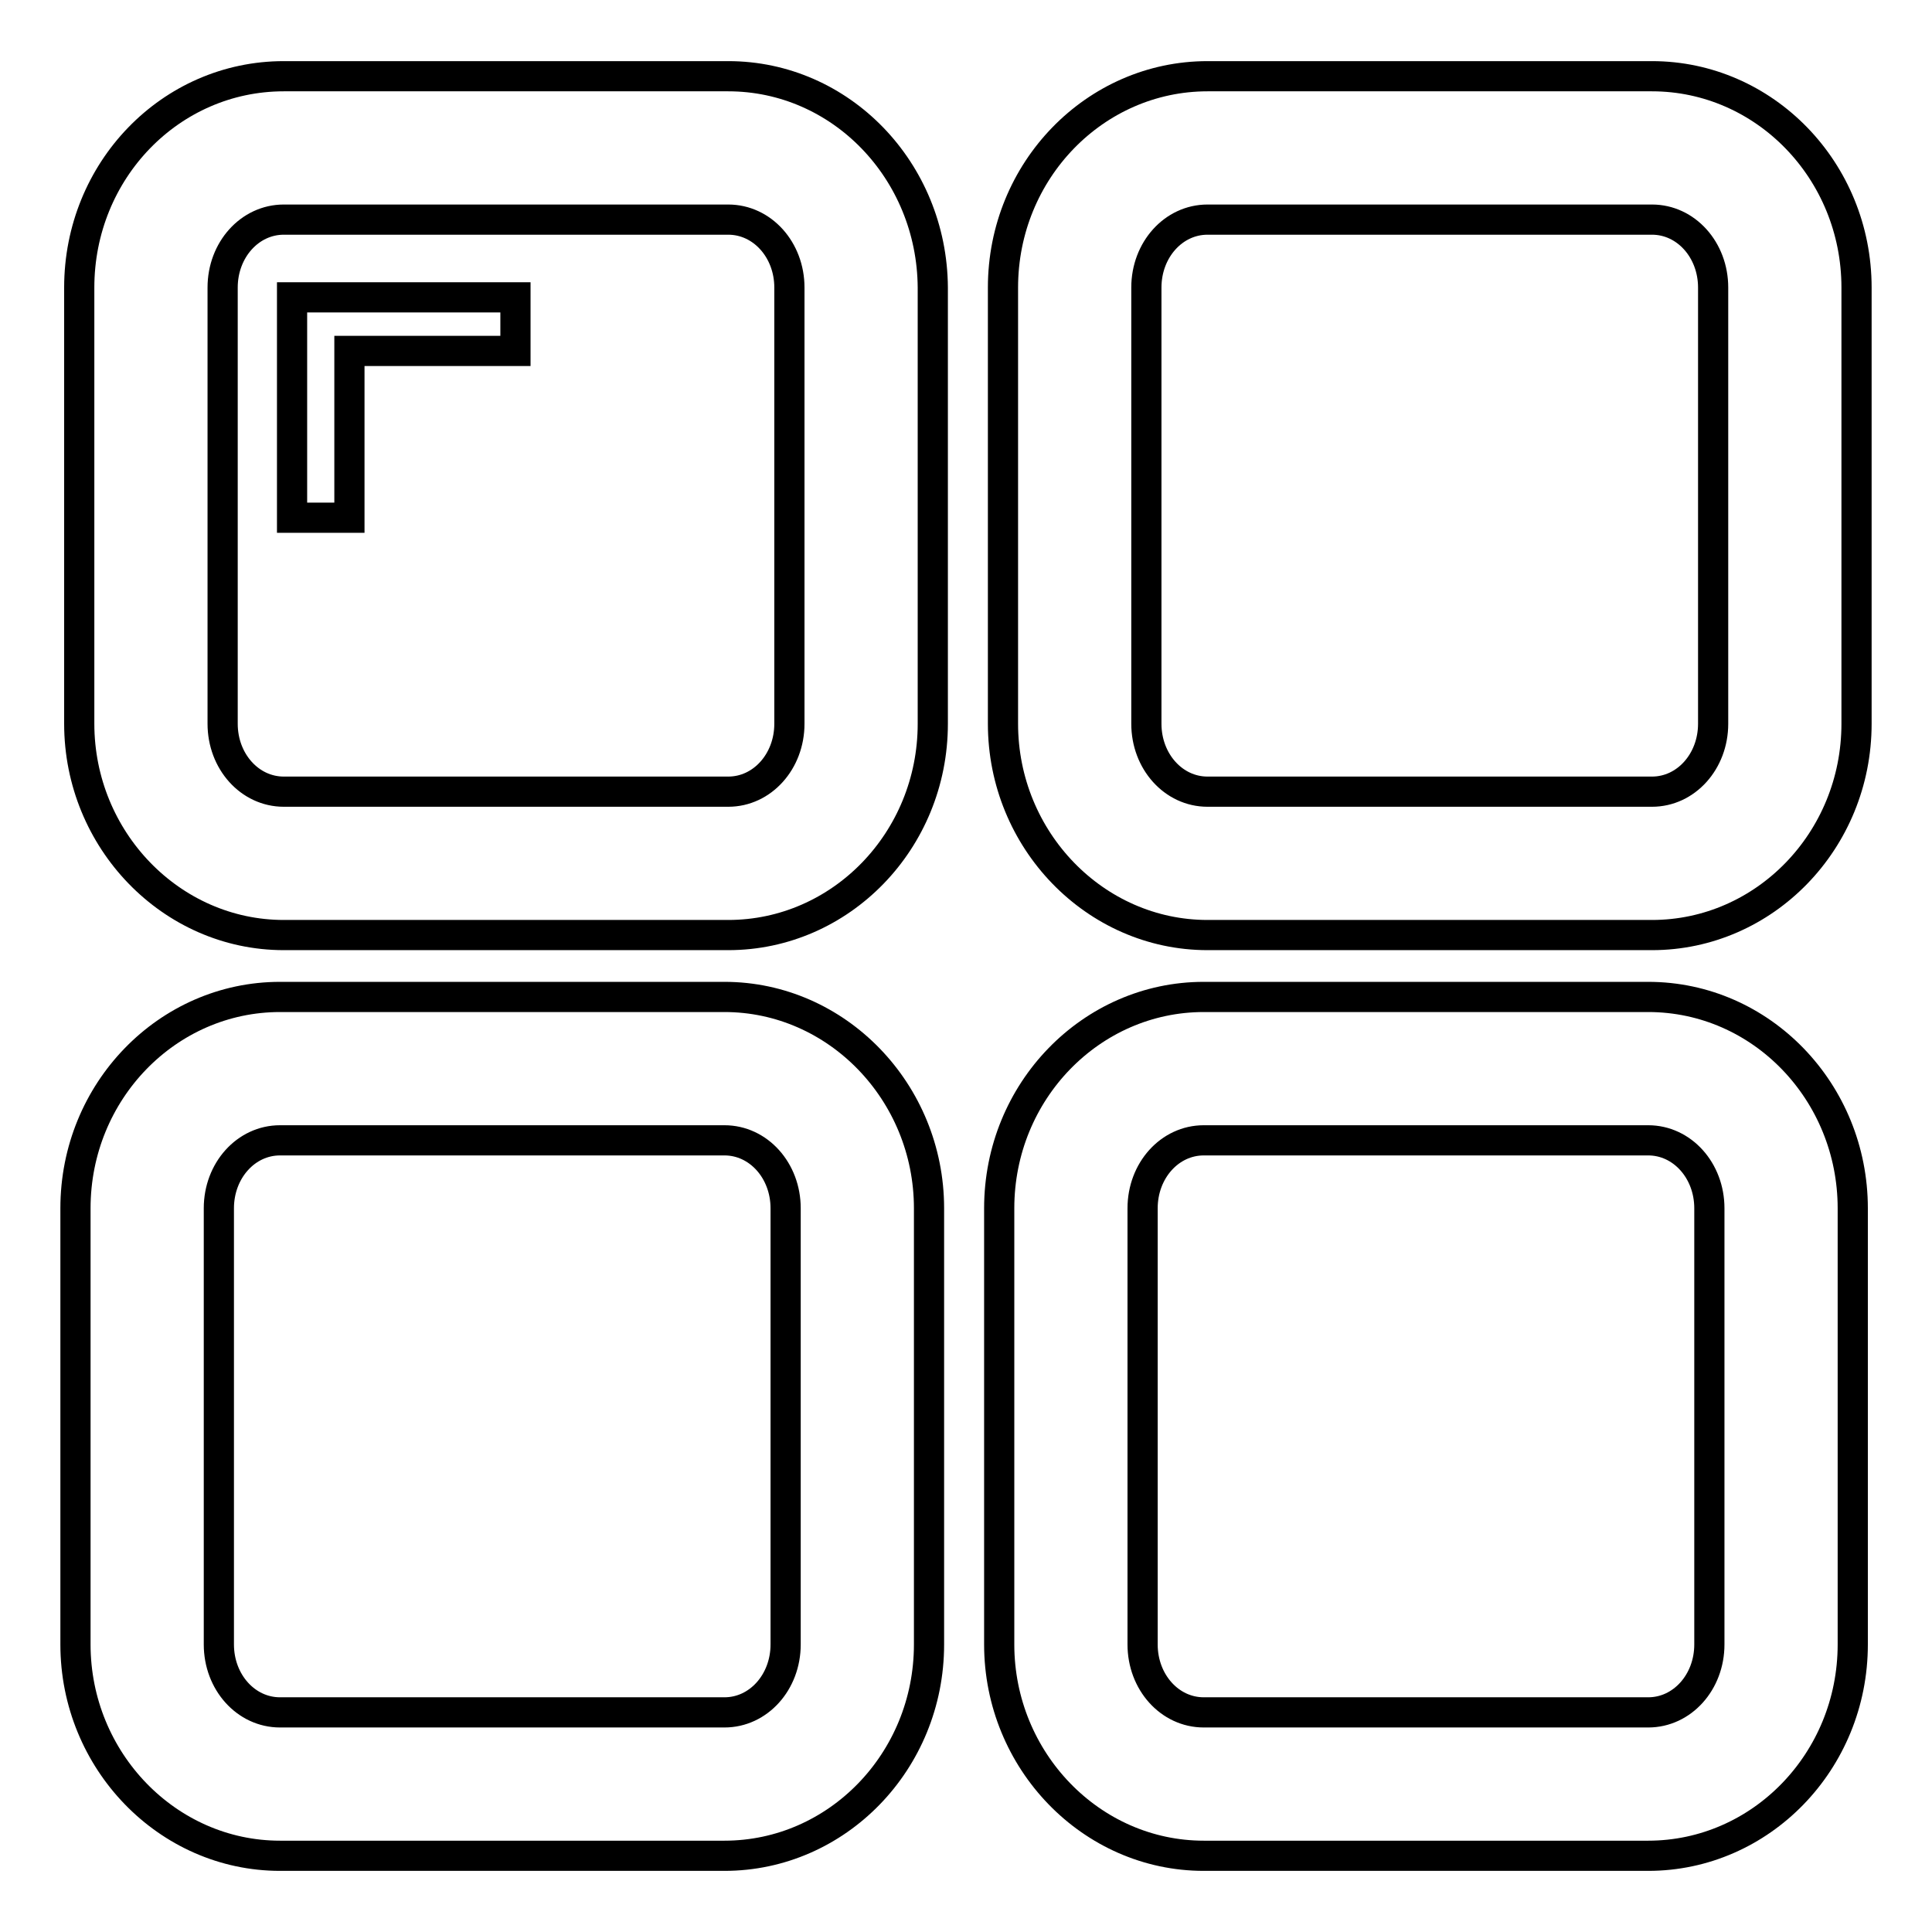
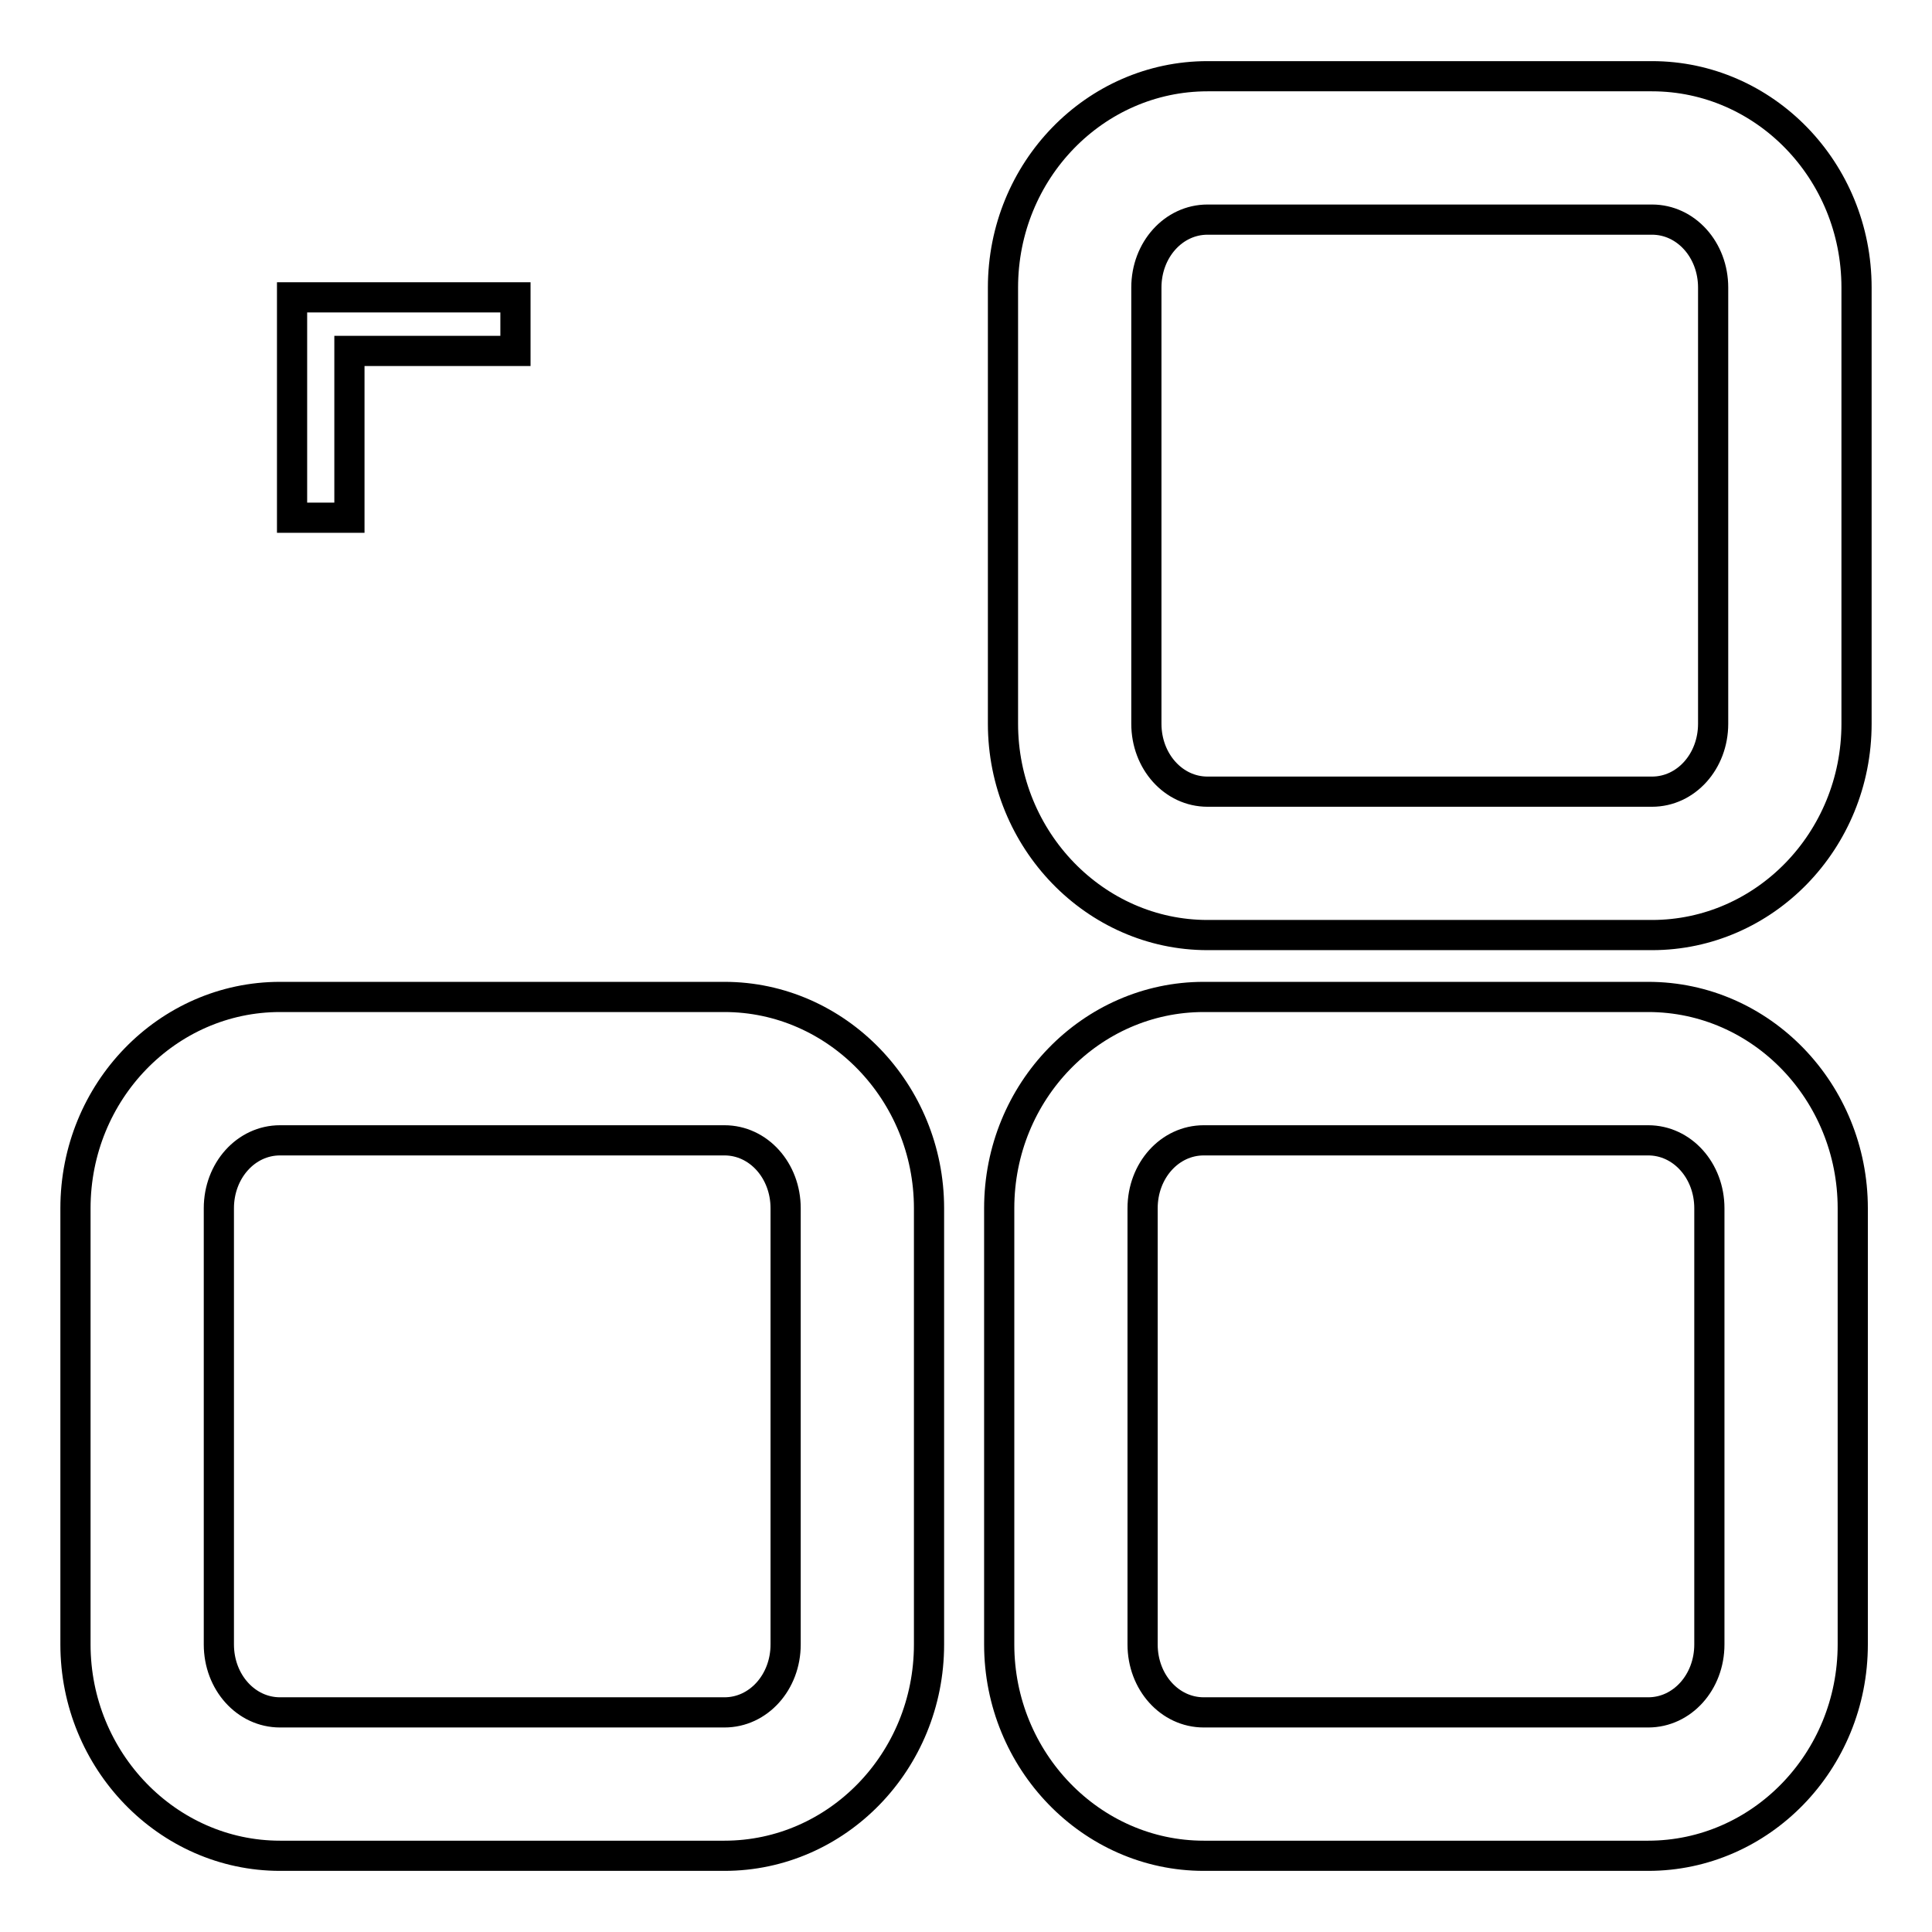
<svg xmlns="http://www.w3.org/2000/svg" version="1.1" x="0px" y="0px" viewBox="0 0 256 256" enable-background="new 0 0 256 256" xml:space="preserve">
  <g>
    <g>
-       <path stroke-width="4" fill-opacity="0" stroke="#000000" d="M96.5,10.1H37.6c-15,0-27.1,12.5-27.1,28v57.8c0,15.4,12.2,28,27.1,28h58.9c14.9,0,27.1-12.5,27.1-28V38.1C123.5,22.6,111.4,10.1,96.5,10.1z M104.6,95.9c0,5-3.6,9-8.1,9H37.6c-4.5,0-8.1-4-8.1-9V38.1c0-5,3.6-9,8.1-9h58.9c4.5,0,8.1,4,8.1,9L104.6,95.9L104.6,95.9z" />
      <path stroke-width="4" fill-opacity="0" stroke="#000000" d="M218.9,10.1H160c-14.9,0-27.1,12.5-27.1,28v57.8c0,15.4,12.2,28,27.1,28h58.9c14.9,0,27.1-12.5,27.1-28V38.1C246,22.6,233.8,10.1,218.9,10.1z M227,95.9c0,5-3.6,9-8.1,9H160c-4.5,0-8.1-4-8.1-9V38.1c0-5,3.6-9,8.1-9h58.9c4.5,0,8.1,4,8.1,9L227,95.9L227,95.9z" />
      <path stroke-width="4" fill-opacity="0" stroke="#000000" d="M218.4,132.1h-58.9c-14.9,0-27.1,12.5-27.1,28v57.8c0,15.4,12.2,28,27.1,28h58.9c14.9,0,27.1-12.5,27.1-28v-57.8C245.5,144.7,233.4,132.1,218.4,132.1z M226.5,217.9c0,5-3.6,9-8.1,9h-58.9c-4.5,0-8.1-4-8.1-9v-57.8c0-5,3.6-9,8.1-9h58.9c4.5,0,8.1,4,8.1,9V217.9L226.5,217.9z" />
      <path stroke-width="4" fill-opacity="0" stroke="#000000" d="M96,132.1H37.1c-14.9,0-27.1,12.5-27.1,28v57.8c0,15.4,12.2,28,27.1,28H96c14.9,0,27.1-12.5,27.1-28v-57.8C123.1,144.7,110.9,132.1,96,132.1z M104.1,217.9c0,5-3.6,9-8.1,9H37.1c-4.5,0-8.1-4-8.1-9v-57.8c0-5,3.6-9,8.1-9H96c4.5,0,8.1,4,8.1,9L104.1,217.9L104.1,217.9z" />
      <path stroke-width="4" fill-opacity="0" stroke="#000000" d="M38.7,39.6L38.7,39.6v29h7.6V46.5h22v-7.1H38.7V39.6z" />
    </g>
  </g>
</svg>